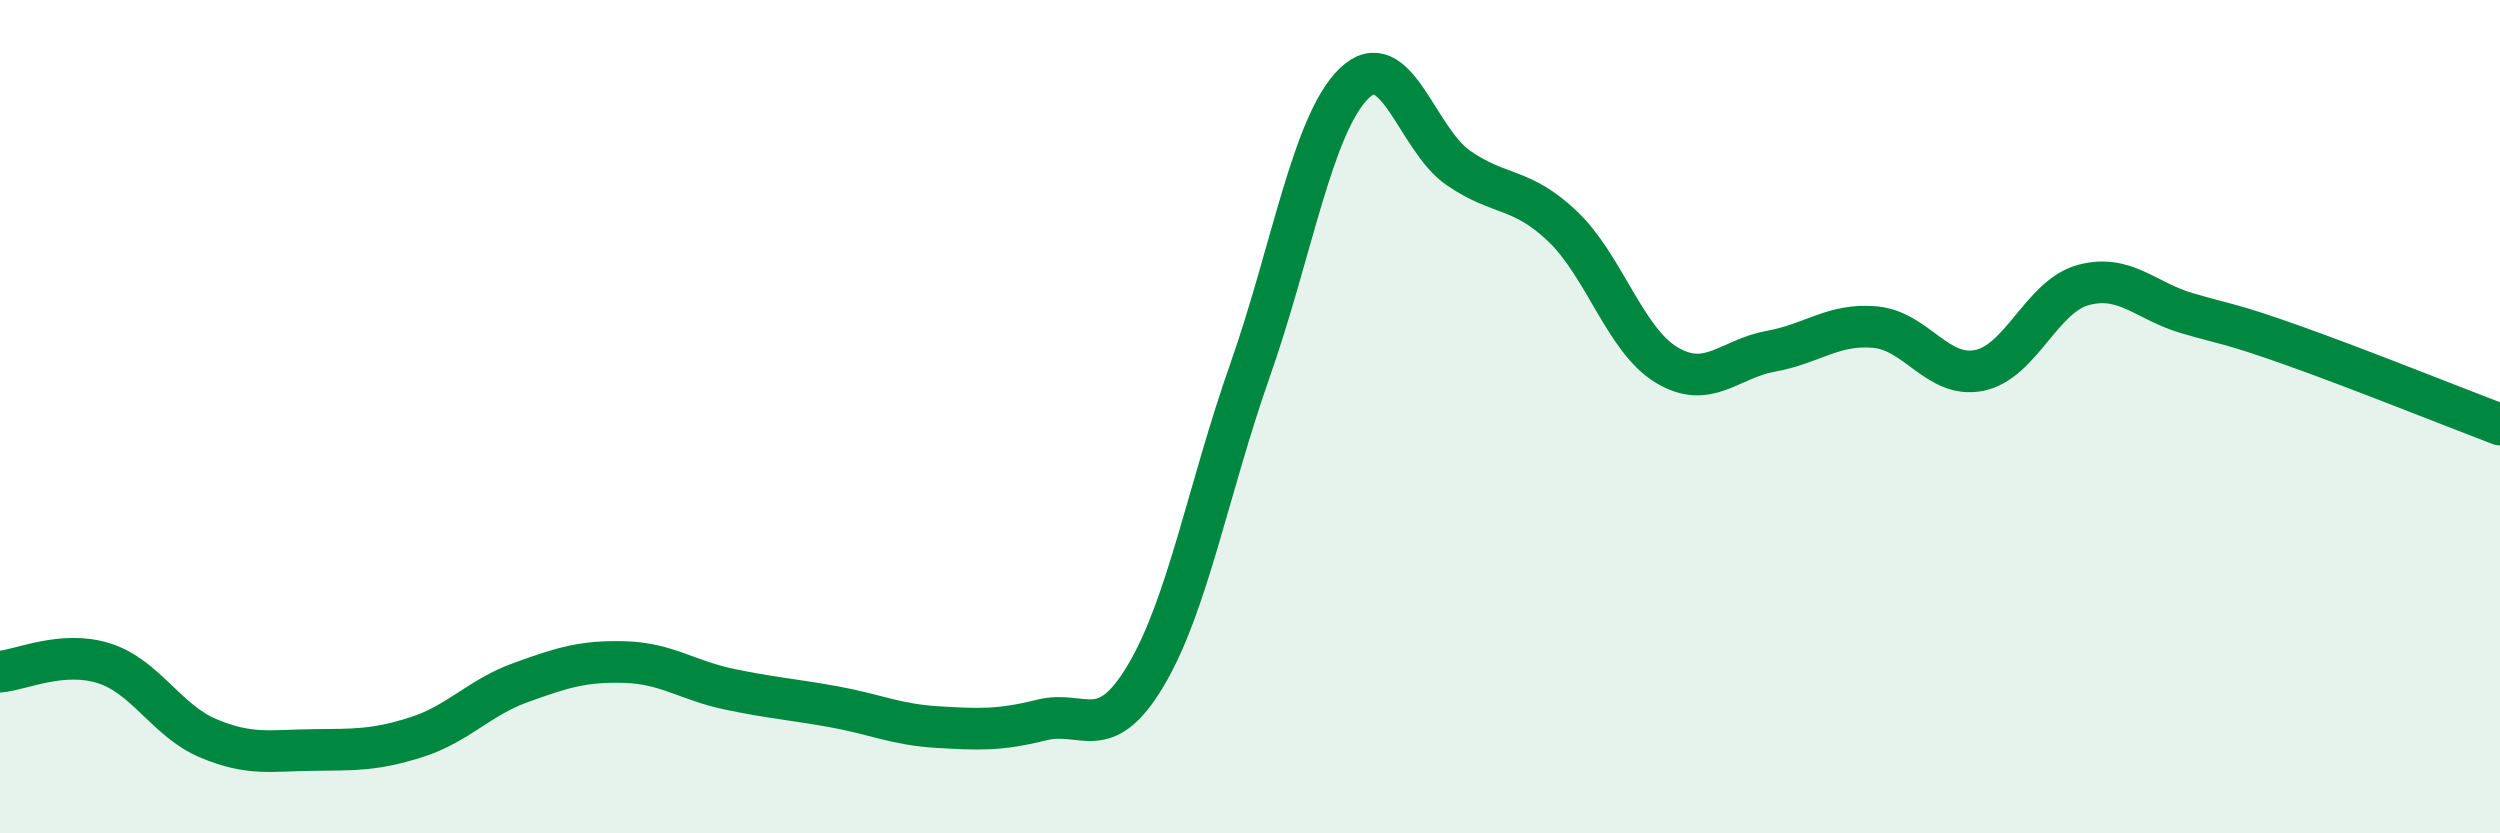
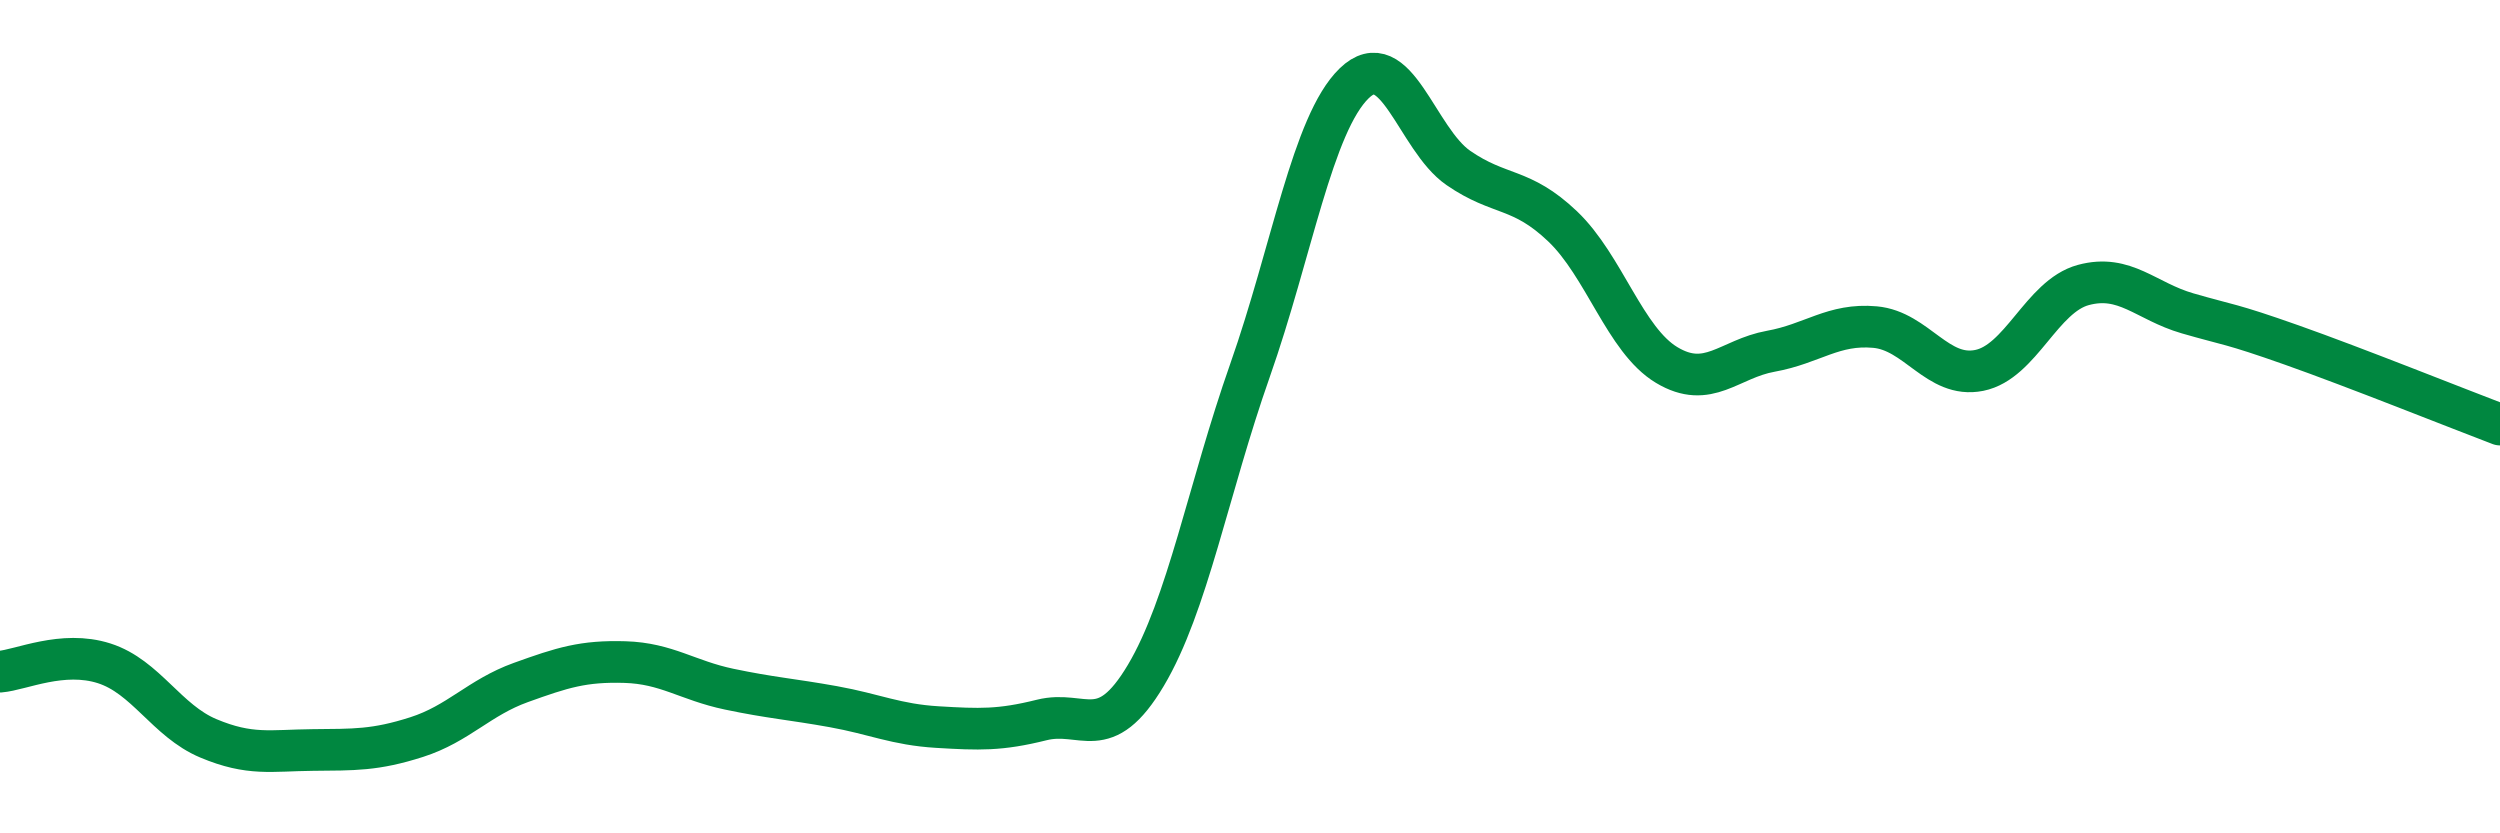
<svg xmlns="http://www.w3.org/2000/svg" width="60" height="20" viewBox="0 0 60 20">
-   <path d="M 0,16.12 C 0.5,16.08 1.5,15.6 2.5,15.92 C 3.5,16.24 4,17.3 5,17.72 C 6,18.14 6.5,18.01 7.5,18 C 8.5,17.99 9,18.01 10,17.69 C 11,17.37 11.5,16.74 12.5,16.38 C 13.5,16.02 14,15.86 15,15.89 C 16,15.92 16.5,16.33 17.5,16.54 C 18.5,16.75 19,16.78 20,16.96 C 21,17.14 21.5,17.39 22.5,17.45 C 23.5,17.51 24,17.53 25,17.28 C 26,17.03 26.5,17.89 27.5,16.21 C 28.5,14.53 29,11.73 30,8.89 C 31,6.05 31.5,2.97 32.5,2 C 33.5,1.03 34,3.34 35,4.03 C 36,4.72 36.5,4.48 37.5,5.43 C 38.5,6.38 39,8.16 40,8.76 C 41,9.36 41.5,8.61 42.5,8.43 C 43.5,8.25 44,7.76 45,7.85 C 46,7.94 46.5,9.09 47.5,8.89 C 48.5,8.69 49,7.11 50,6.84 C 51,6.57 51.5,7.23 52.5,7.52 C 53.5,7.81 53.5,7.75 55,8.28 C 56.5,8.81 59,9.81 60,10.19L60 20L0 20Z" fill="#008740" opacity="0.1" stroke-linecap="round" stroke-linejoin="round" />
  <path d="M 0,16.12 C 0.5,16.08 1.5,15.6 2.5,15.92 C 3.5,16.24 4,17.3 5,17.72 C 6,18.14 6.5,18.01 7.5,18 C 8.5,17.99 9,18.01 10,17.69 C 11,17.37 11.5,16.74 12.5,16.38 C 13.5,16.02 14,15.86 15,15.89 C 16,15.92 16.5,16.33 17.5,16.54 C 18.5,16.75 19,16.78 20,16.96 C 21,17.14 21.5,17.39 22.5,17.45 C 23.5,17.51 24,17.53 25,17.28 C 26,17.03 26.5,17.89 27.5,16.21 C 28.5,14.53 29,11.73 30,8.89 C 31,6.05 31.5,2.97 32.5,2 C 33.5,1.03 34,3.34 35,4.03 C 36,4.72 36.5,4.48 37.5,5.43 C 38.5,6.38 39,8.16 40,8.76 C 41,9.36 41.5,8.61 42.5,8.43 C 43.5,8.25 44,7.76 45,7.85 C 46,7.94 46.5,9.09 47.5,8.89 C 48.5,8.69 49,7.11 50,6.84 C 51,6.57 51.5,7.23 52.5,7.52 C 53.5,7.81 53.5,7.75 55,8.28 C 56.5,8.81 59,9.81 60,10.19" stroke="#008740" stroke-width="1" fill="none" stroke-linecap="round" stroke-linejoin="round" />
</svg>